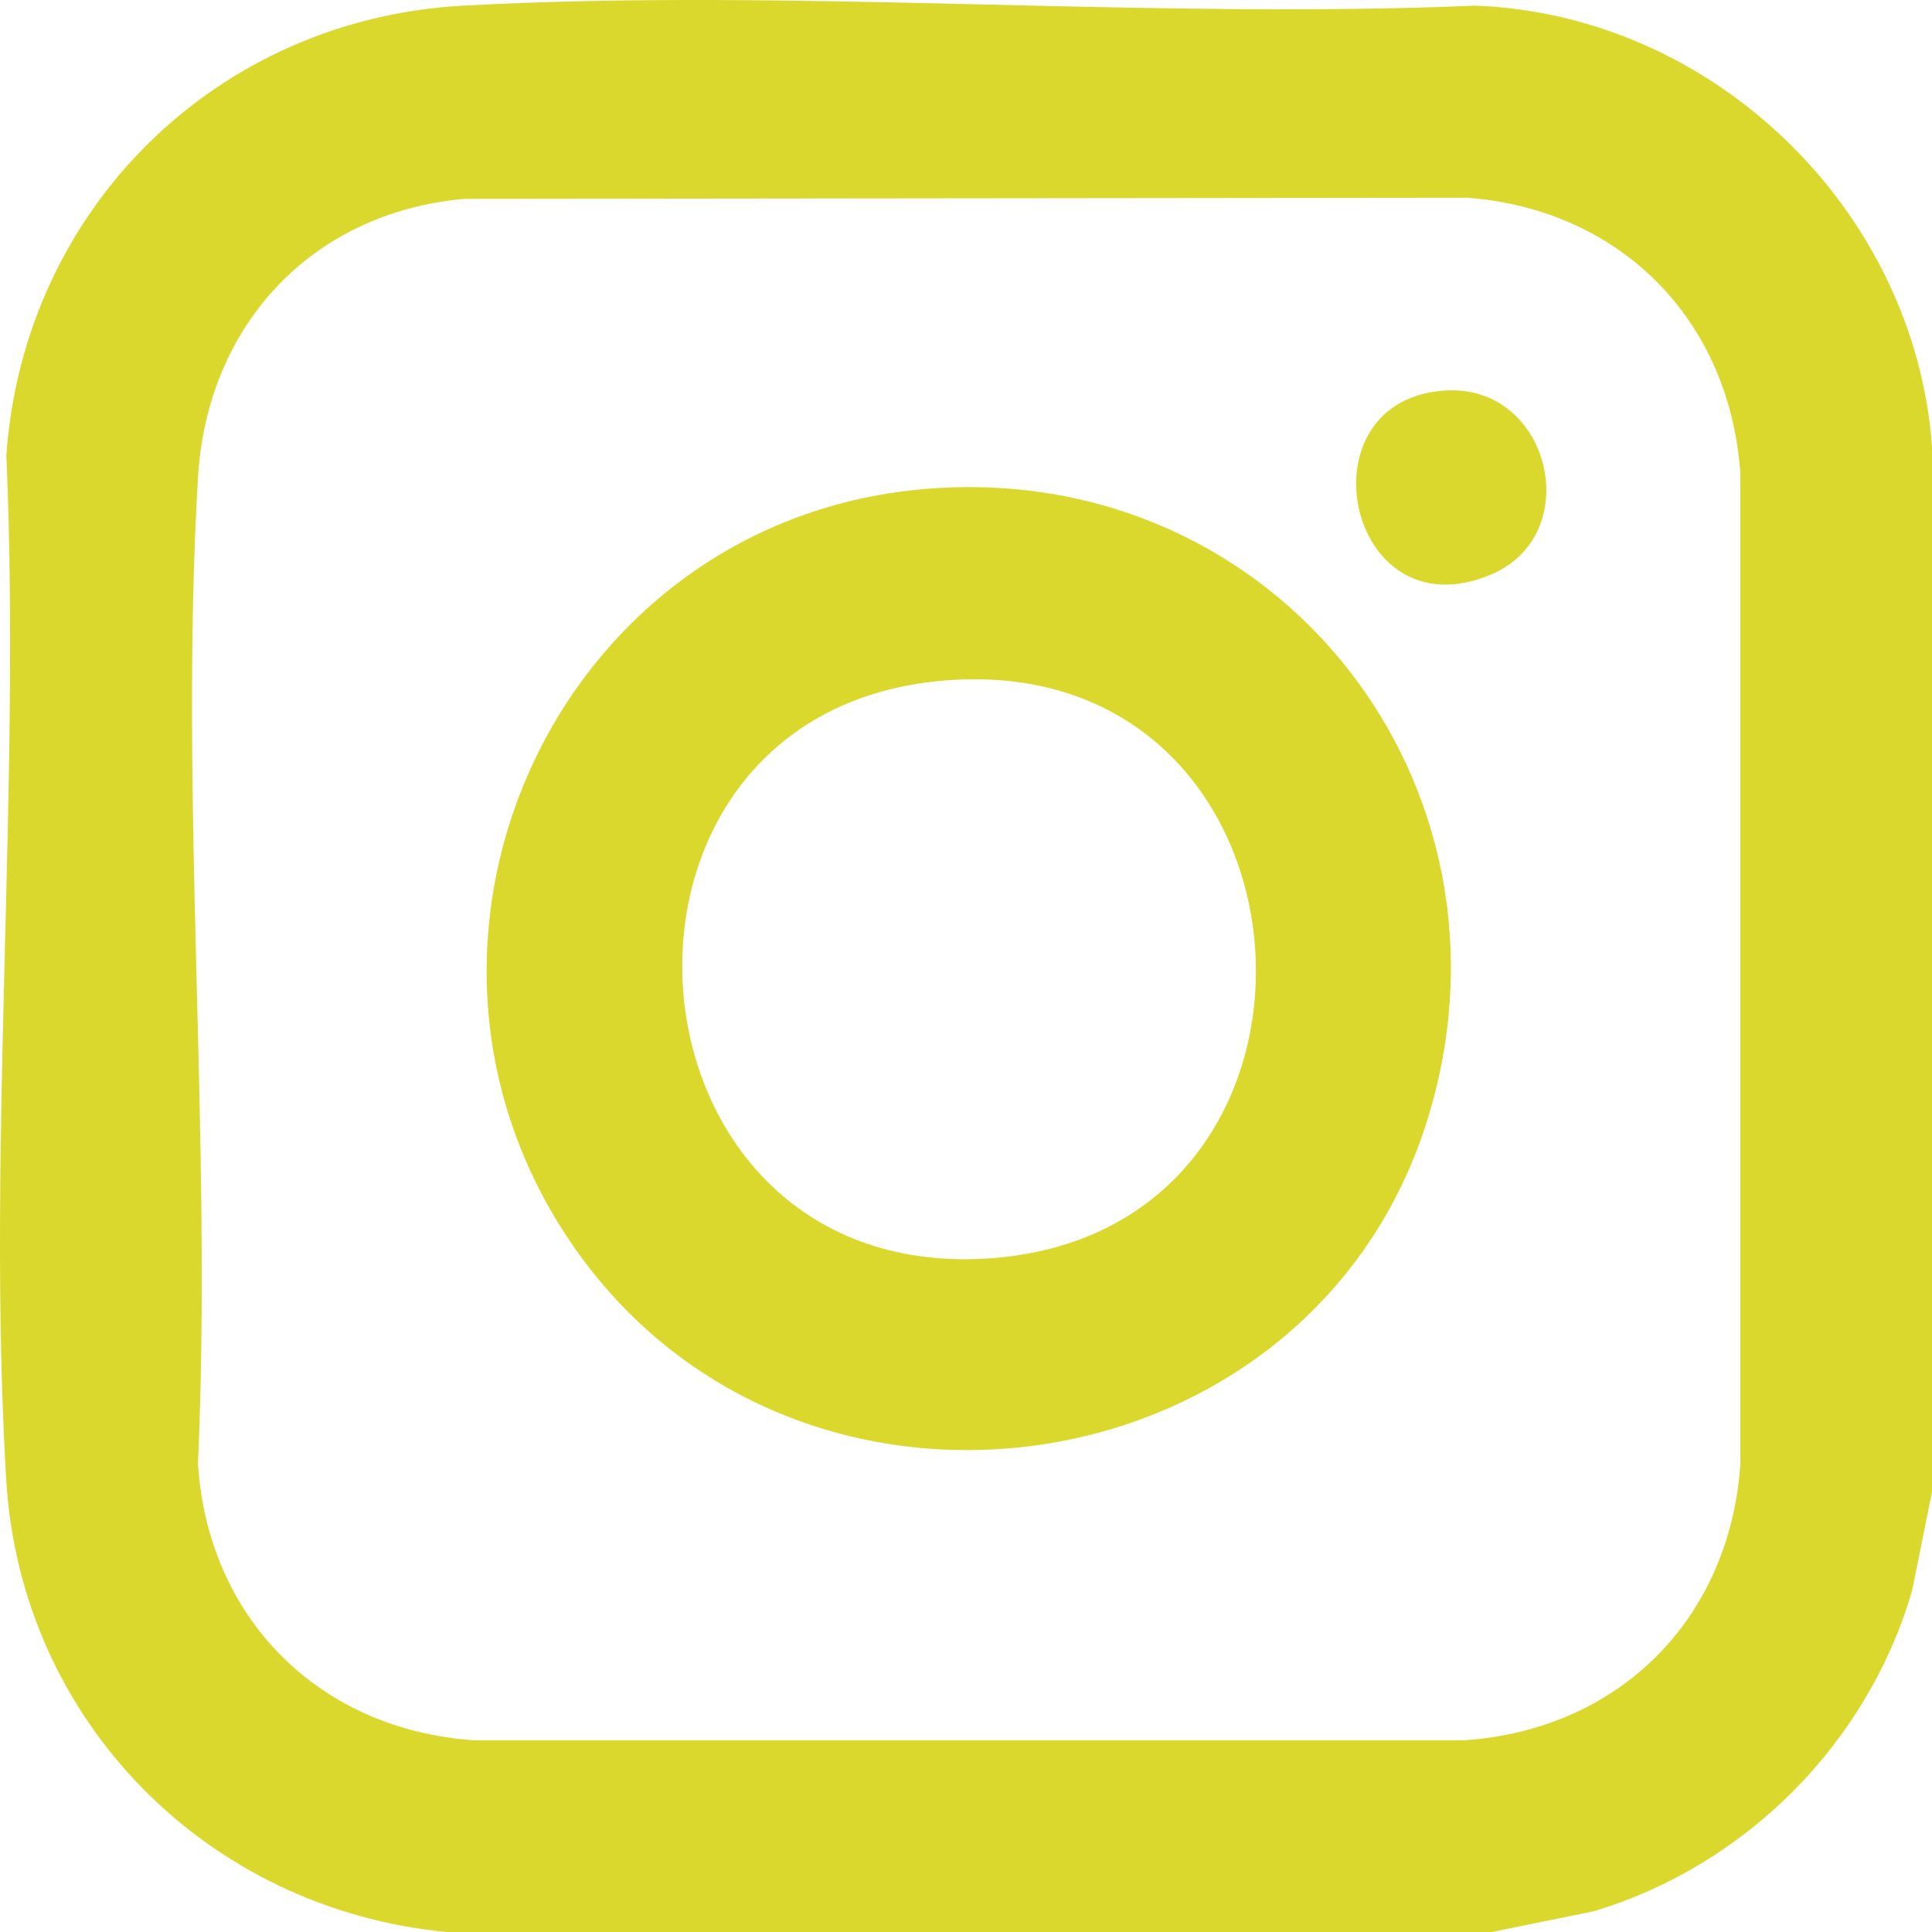
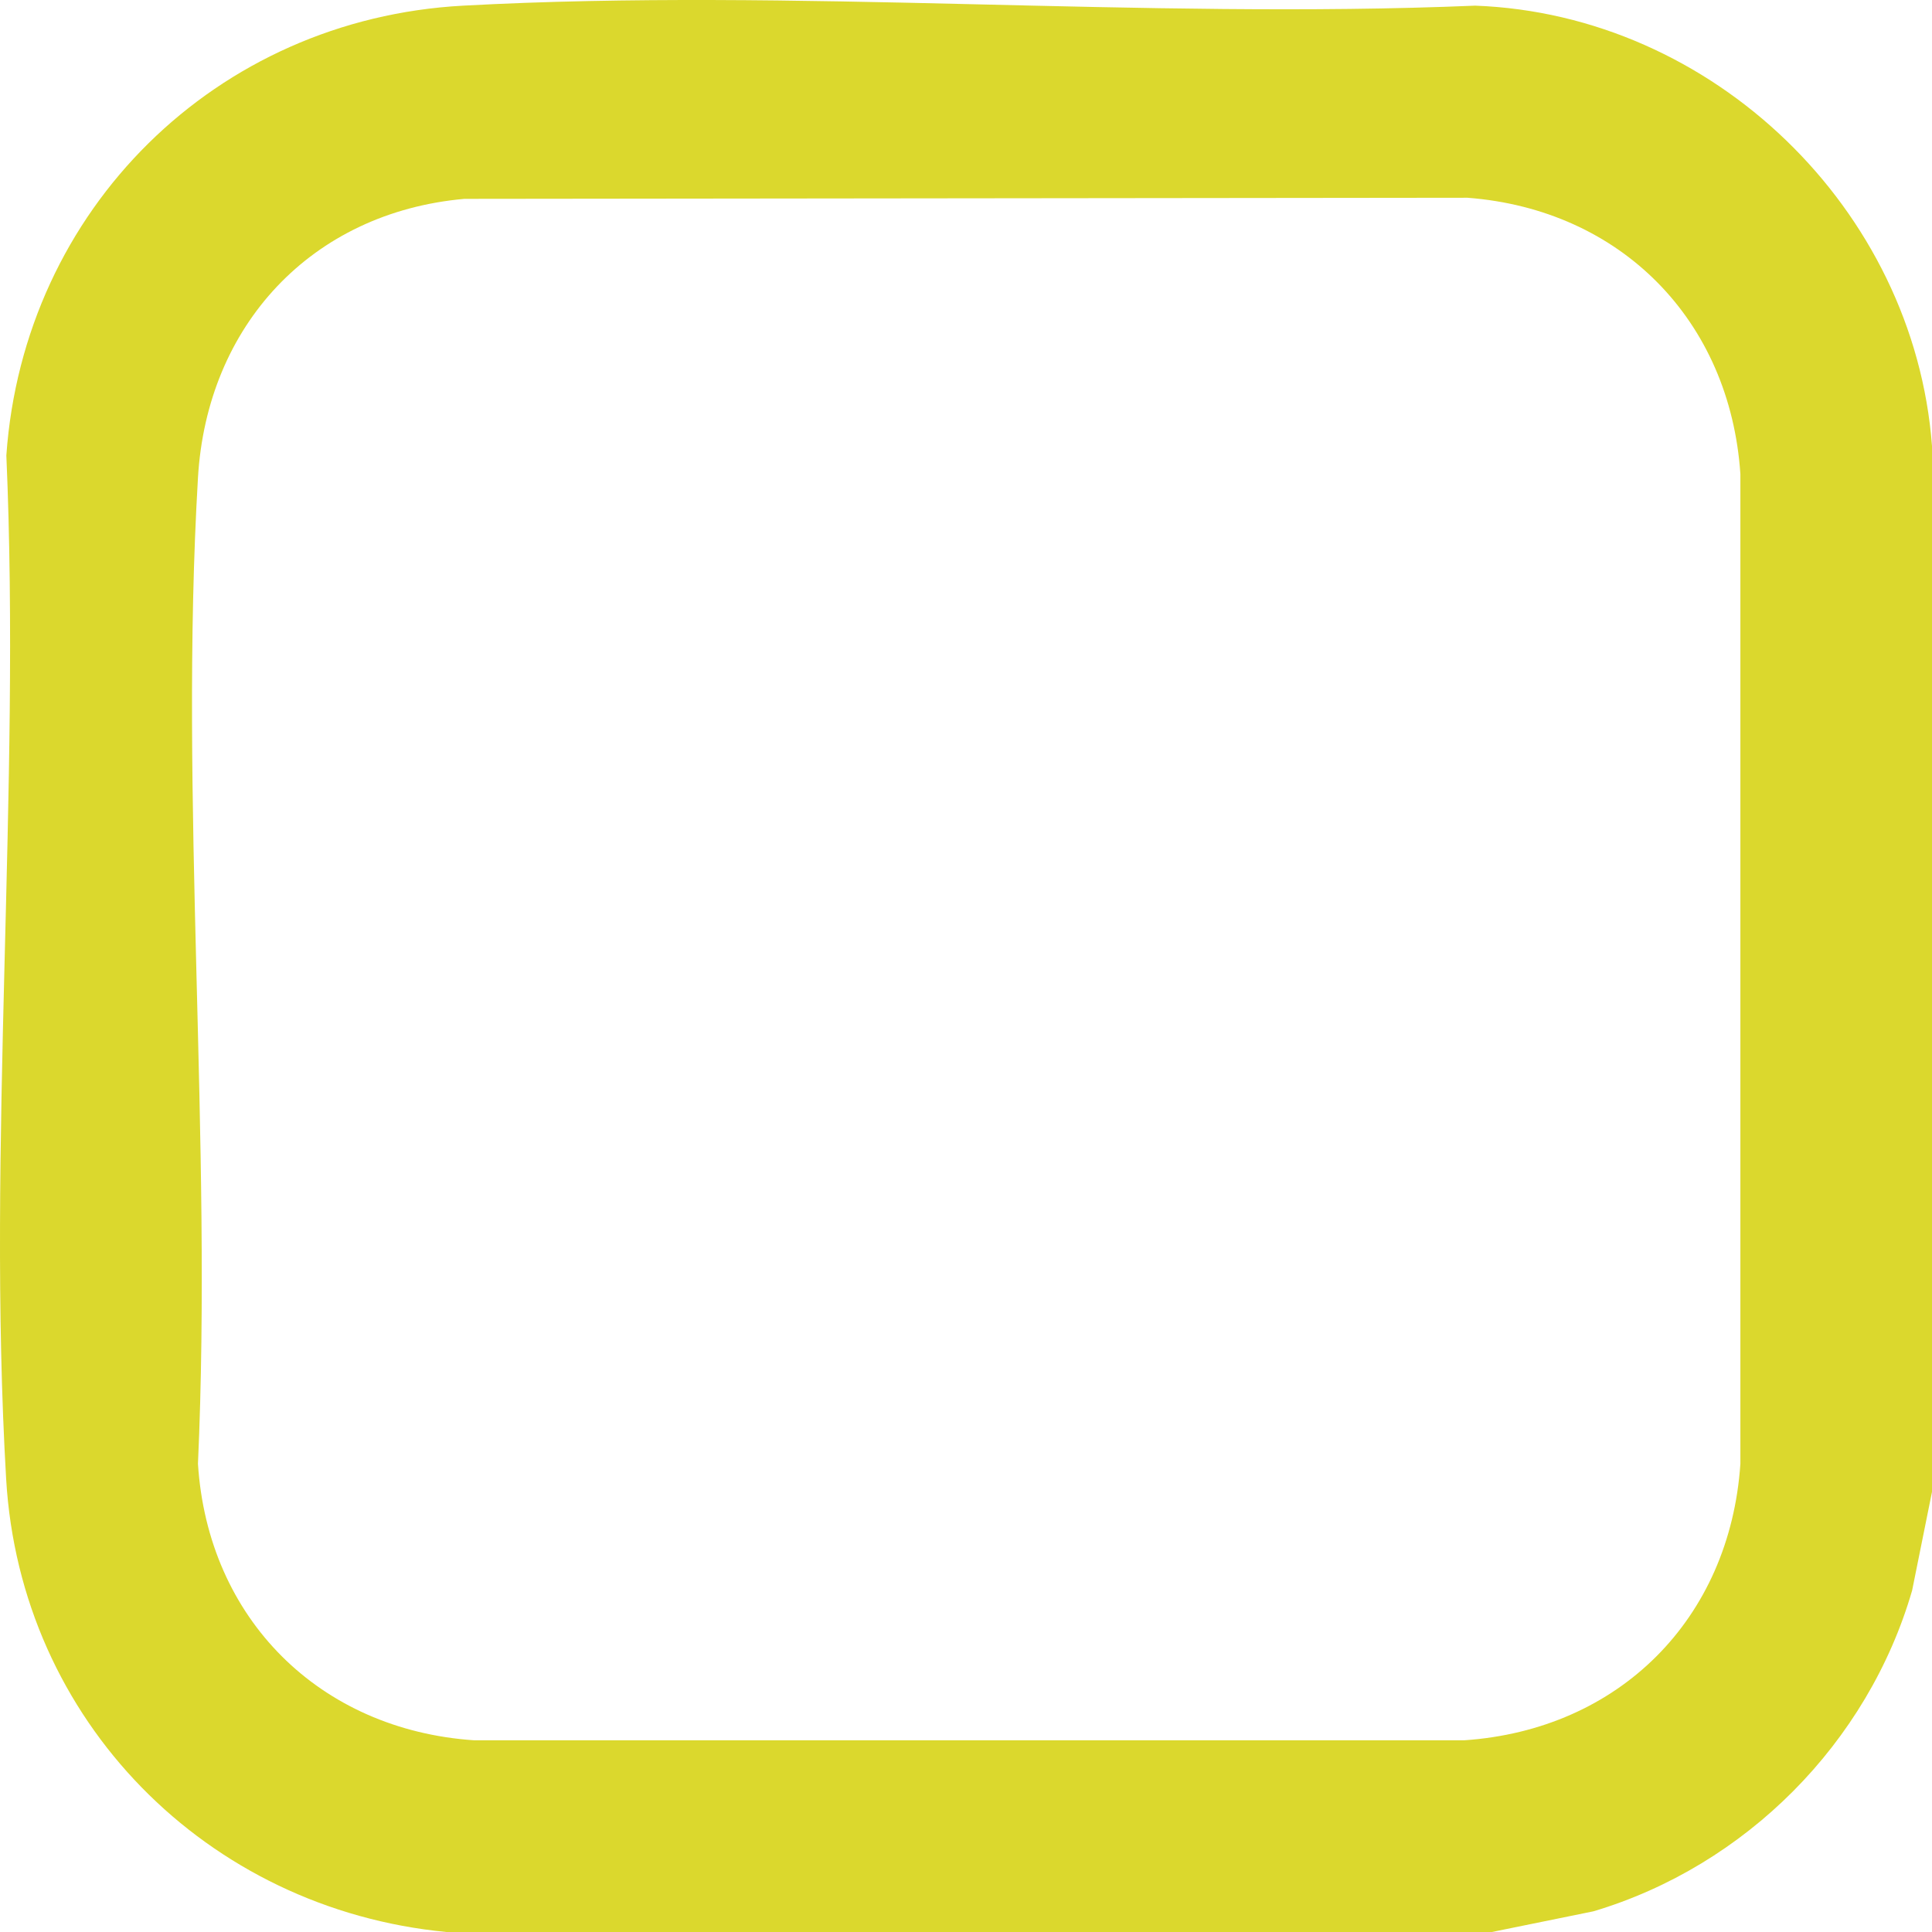
<svg xmlns="http://www.w3.org/2000/svg" width="28" height="28" viewBox="0 0 28 28" fill="none">
  <path d="M28 21.621L27.712 23.05C27.071 25.261 25.299 27.042 23.094 27.7L21.622 28H6.469C2.997 27.666 0.293 24.937 0.089 21.432C-0.193 16.588 0.304 11.472 0.092 6.6C0.343 3.03 3.132 0.276 6.711 0.082C11.515 -0.179 16.552 0.284 21.38 0.082C24.823 0.21 27.741 3.028 28 6.463V21.621ZM6.73 2.882C4.513 3.08 2.998 4.718 2.869 6.925C2.595 11.591 3.081 16.521 2.869 21.214C3.012 23.459 4.63 25.071 6.875 25.222H21.216C23.464 25.071 25.071 23.465 25.223 21.214V6.87C25.073 4.645 23.494 3.036 21.268 2.866L6.73 2.882Z" fill="#DBD82D" />
-   <path d="M13.49 7.08C18.523 6.712 22.171 11.379 20.697 16.197C19.034 21.633 11.627 22.741 8.355 18.125C5.221 13.704 8.061 7.476 13.489 7.08H13.49ZM13.708 9.861C8.242 10.287 8.823 18.567 14.291 18.24C19.851 17.908 19.326 9.422 13.708 9.861Z" fill="#DBD82D" />
-   <path d="M20.958 5.659C22.474 5.576 22.985 7.748 21.606 8.328C19.51 9.211 18.817 5.775 20.958 5.659Z" fill="#DBD82D" />
</svg>